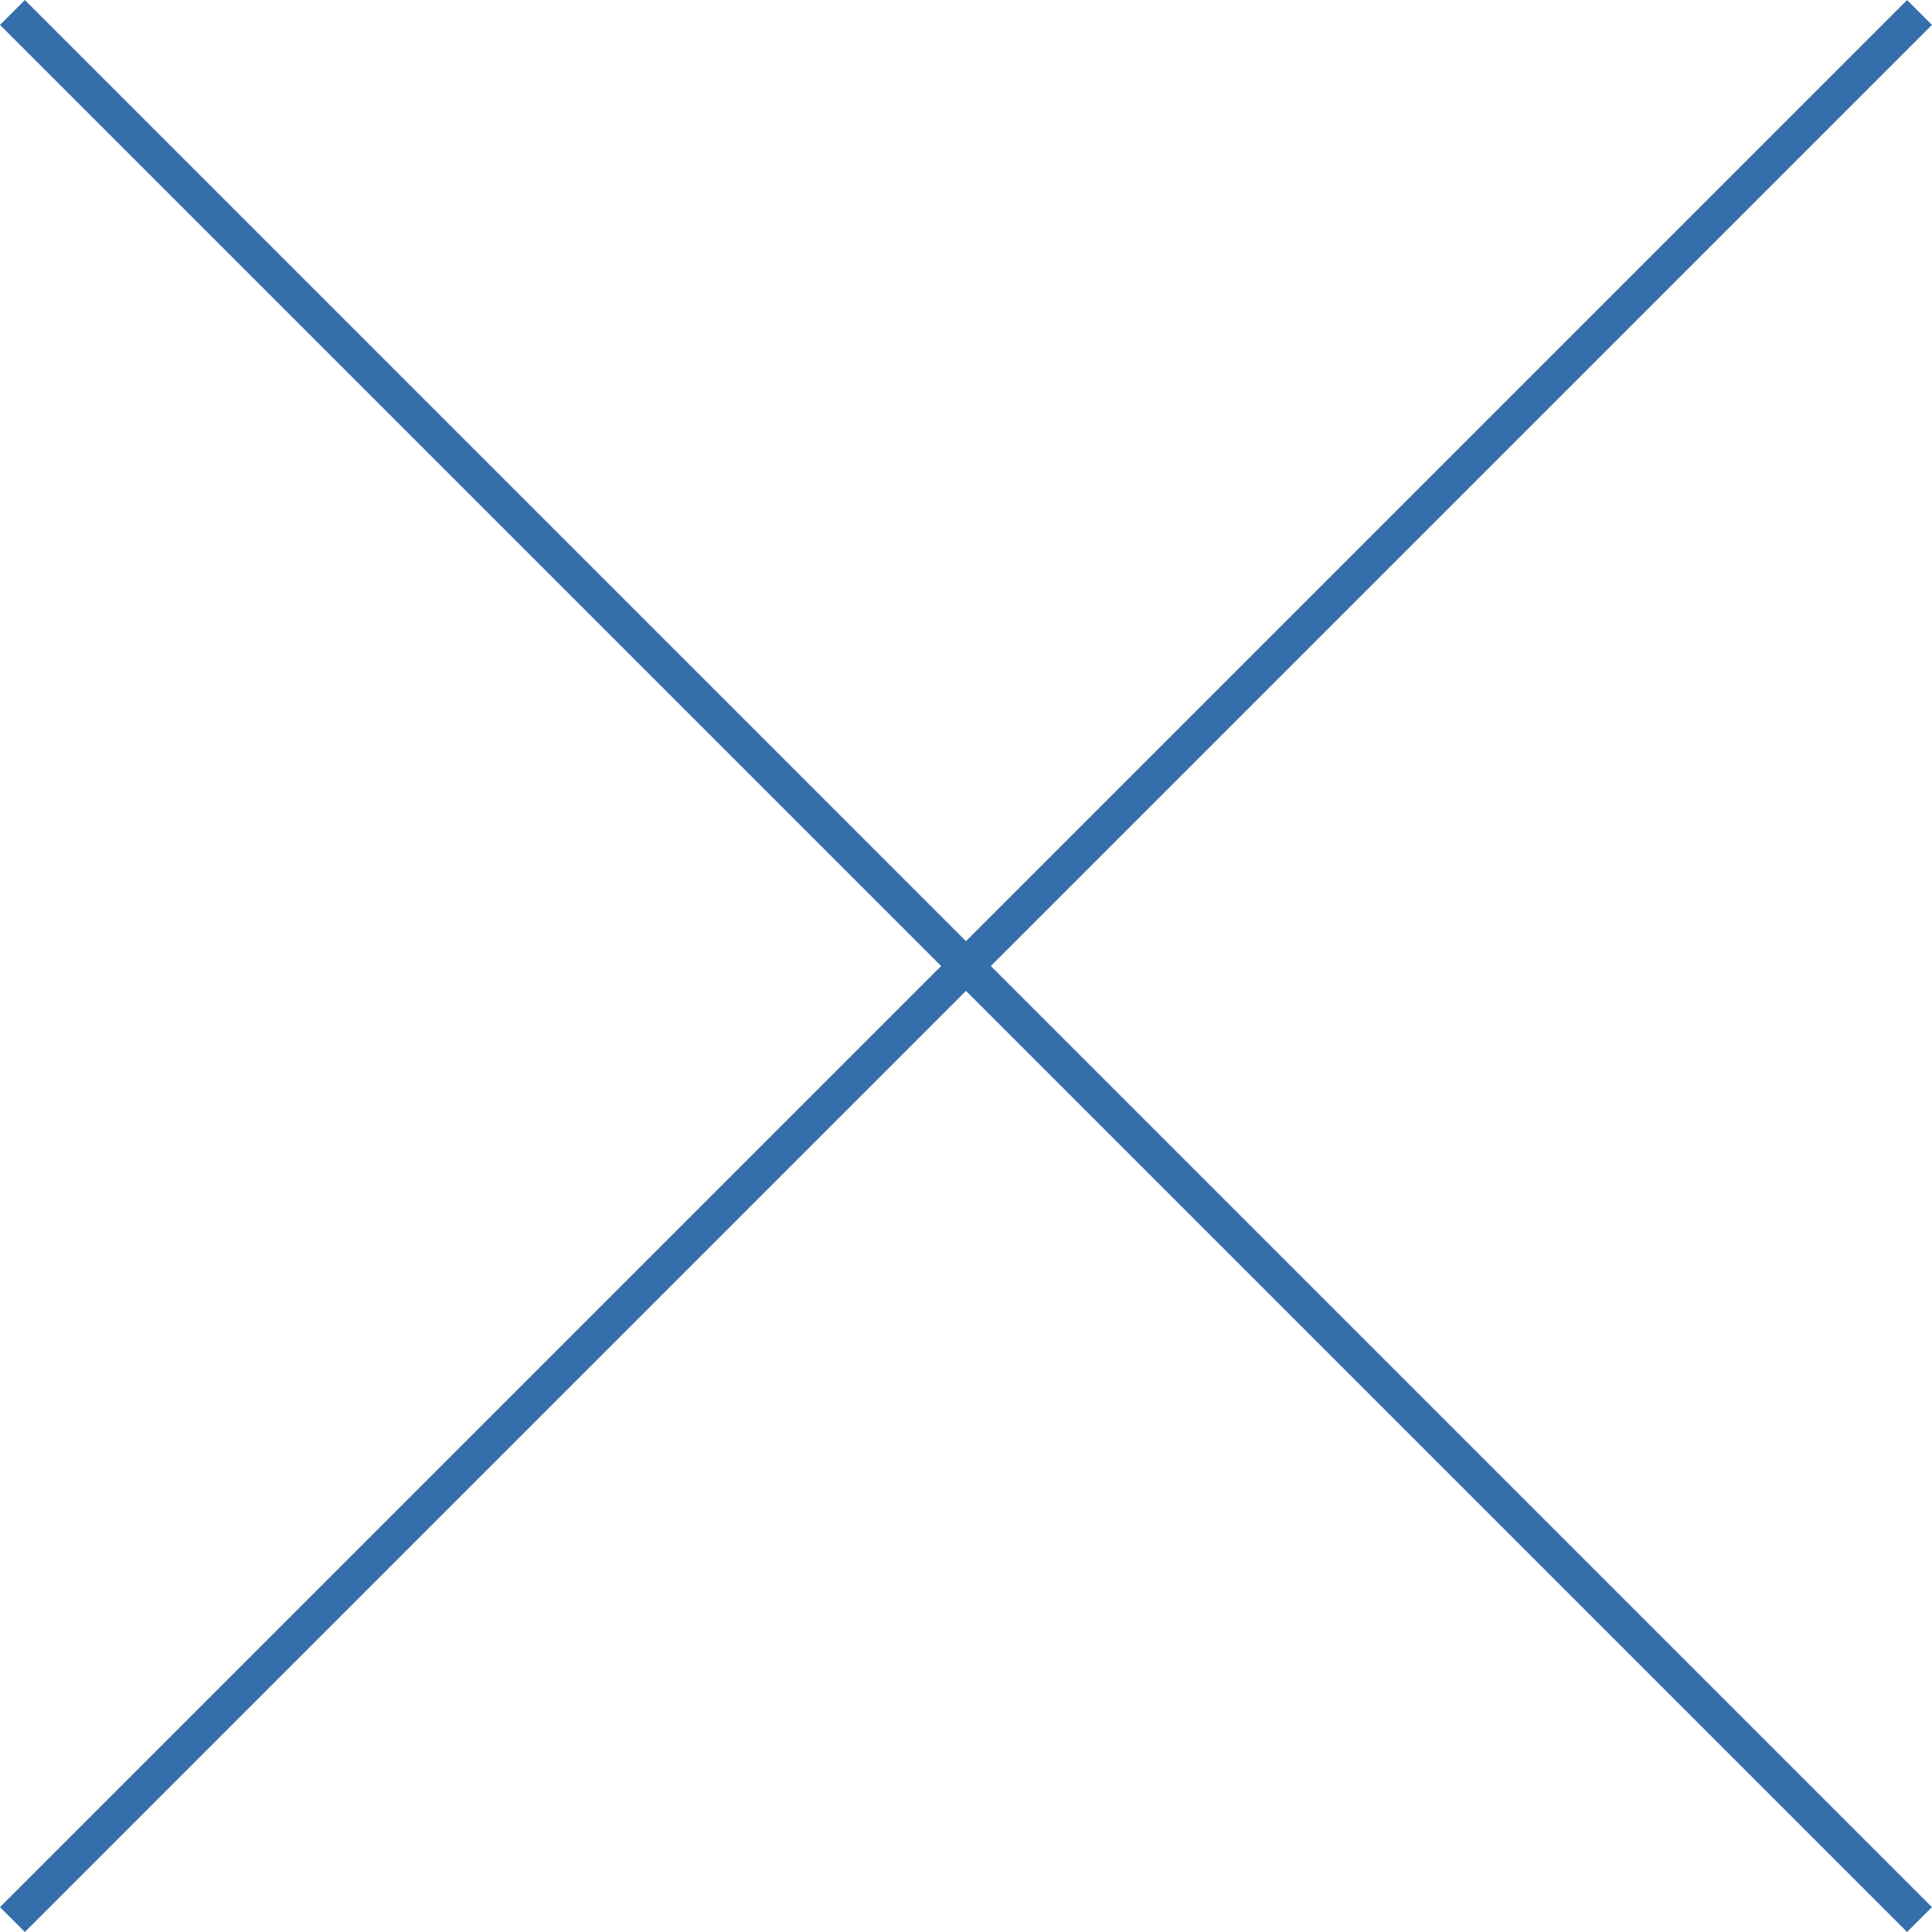
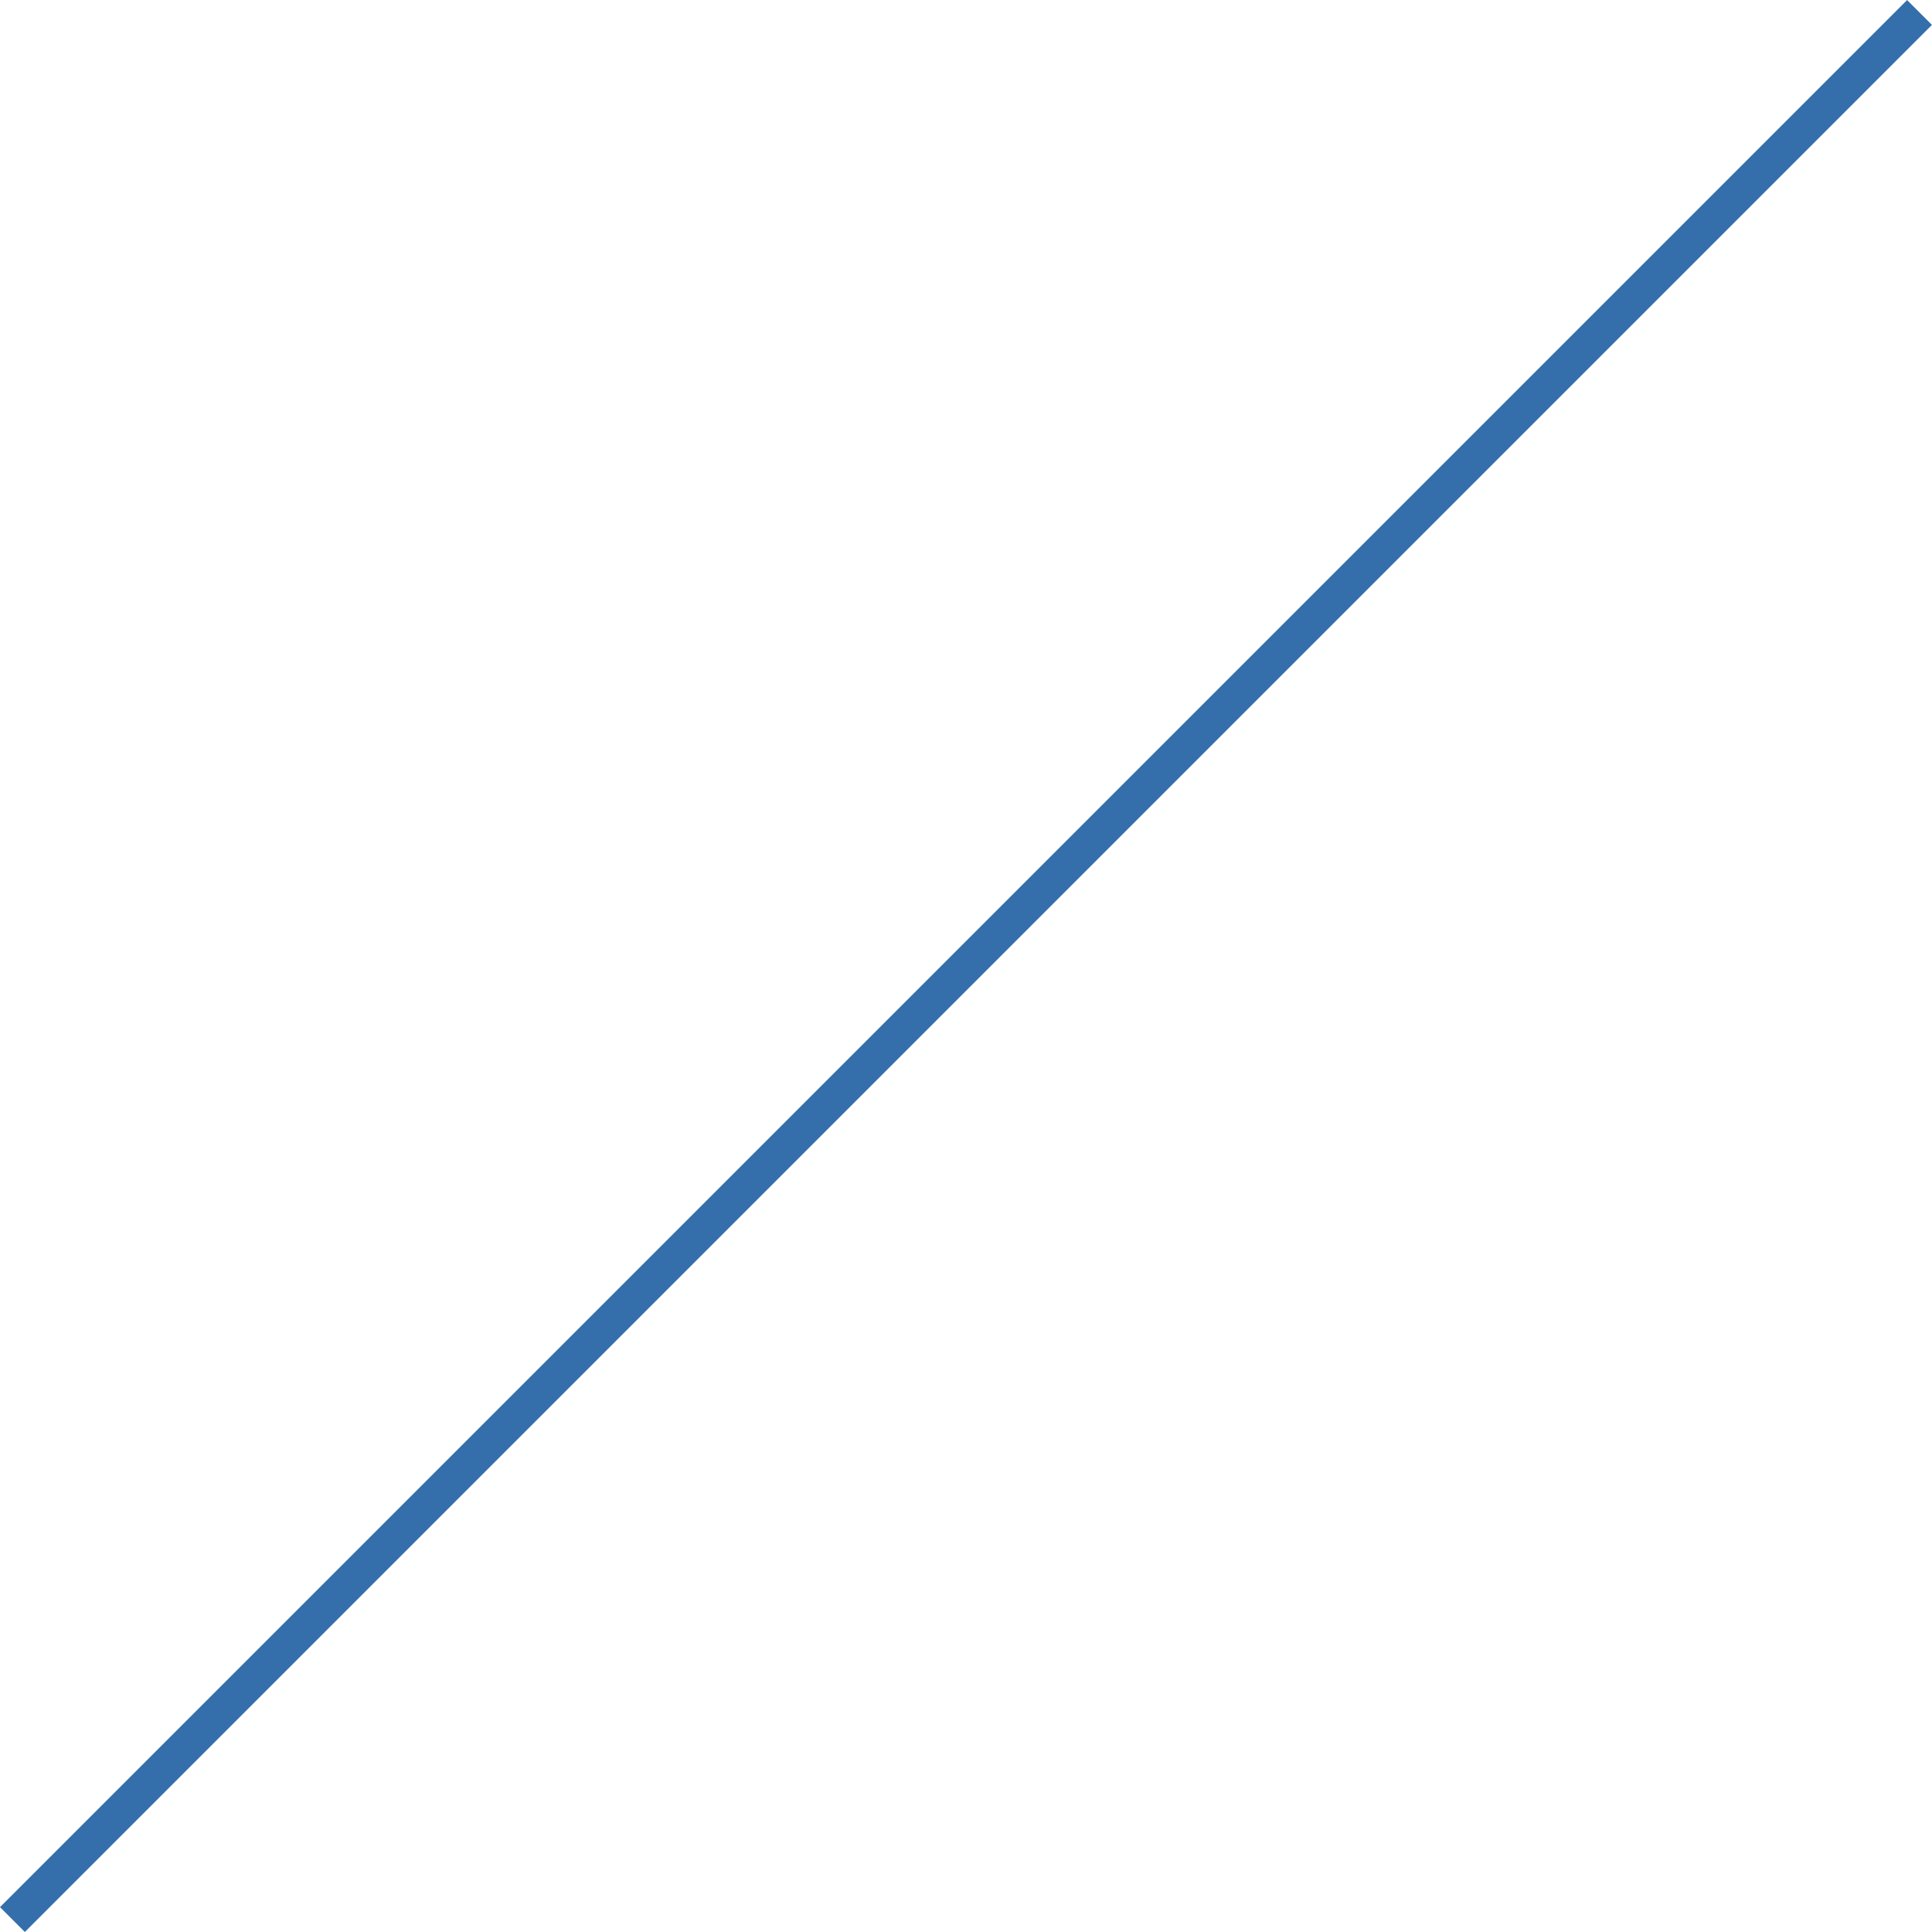
<svg xmlns="http://www.w3.org/2000/svg" viewBox="0 0 117.25 117.25" height="117.25" width="117.25" xml:space="preserve" version="1.1" id="svg2">
  <defs id="defs6" />
  <g transform="matrix(1.25,0,0,-1.25,0,117.25)" id="g10">
    <g transform="scale(0.1,0.1)" id="g12">
-       <path id="path14" style="fill:none;stroke:#346fab;stroke-width:17.07;stroke-linecap:butt;stroke-linejoin:miter;stroke-miterlimit:4;stroke-dasharray:none;stroke-opacity:1" d="M 6.035,931.945 931.934,6.035" />
      <path id="path16" style="fill:none;stroke:#346fab;stroke-width:17.07;stroke-linecap:butt;stroke-linejoin:miter;stroke-miterlimit:4;stroke-dasharray:none;stroke-opacity:1" d="M 931.941,931.945 6.035,6.035" />
    </g>
  </g>
</svg>